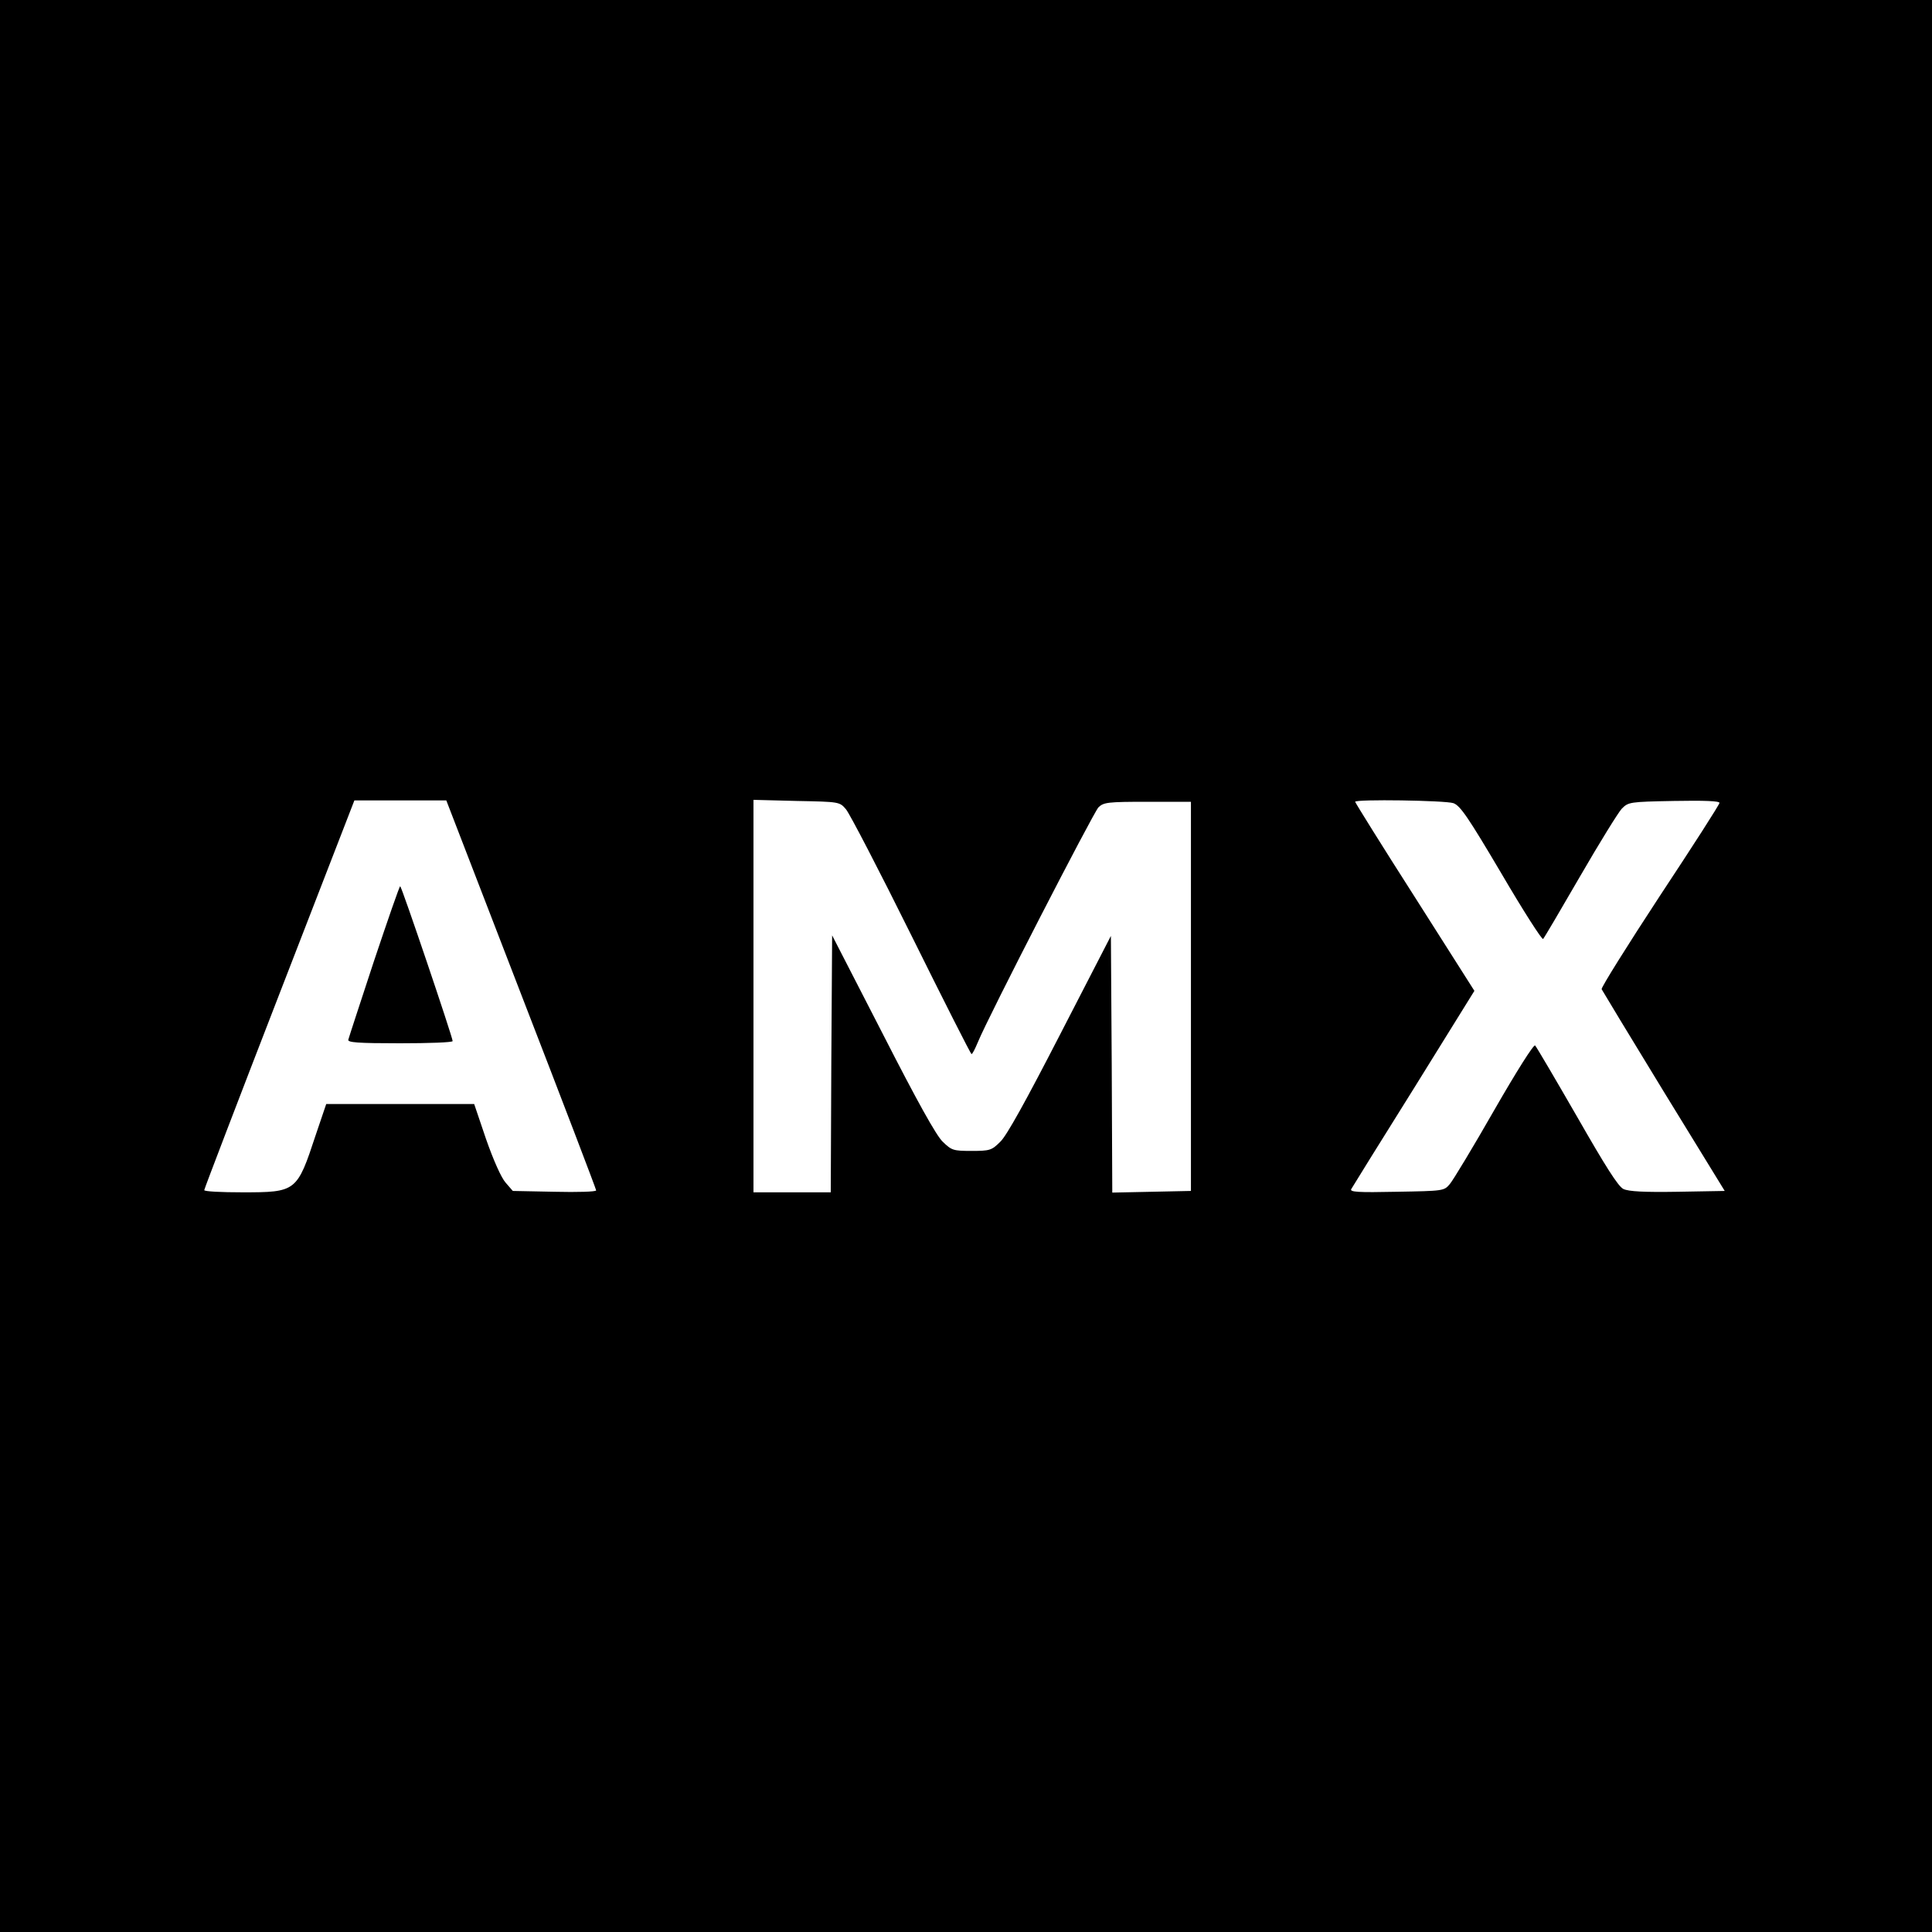
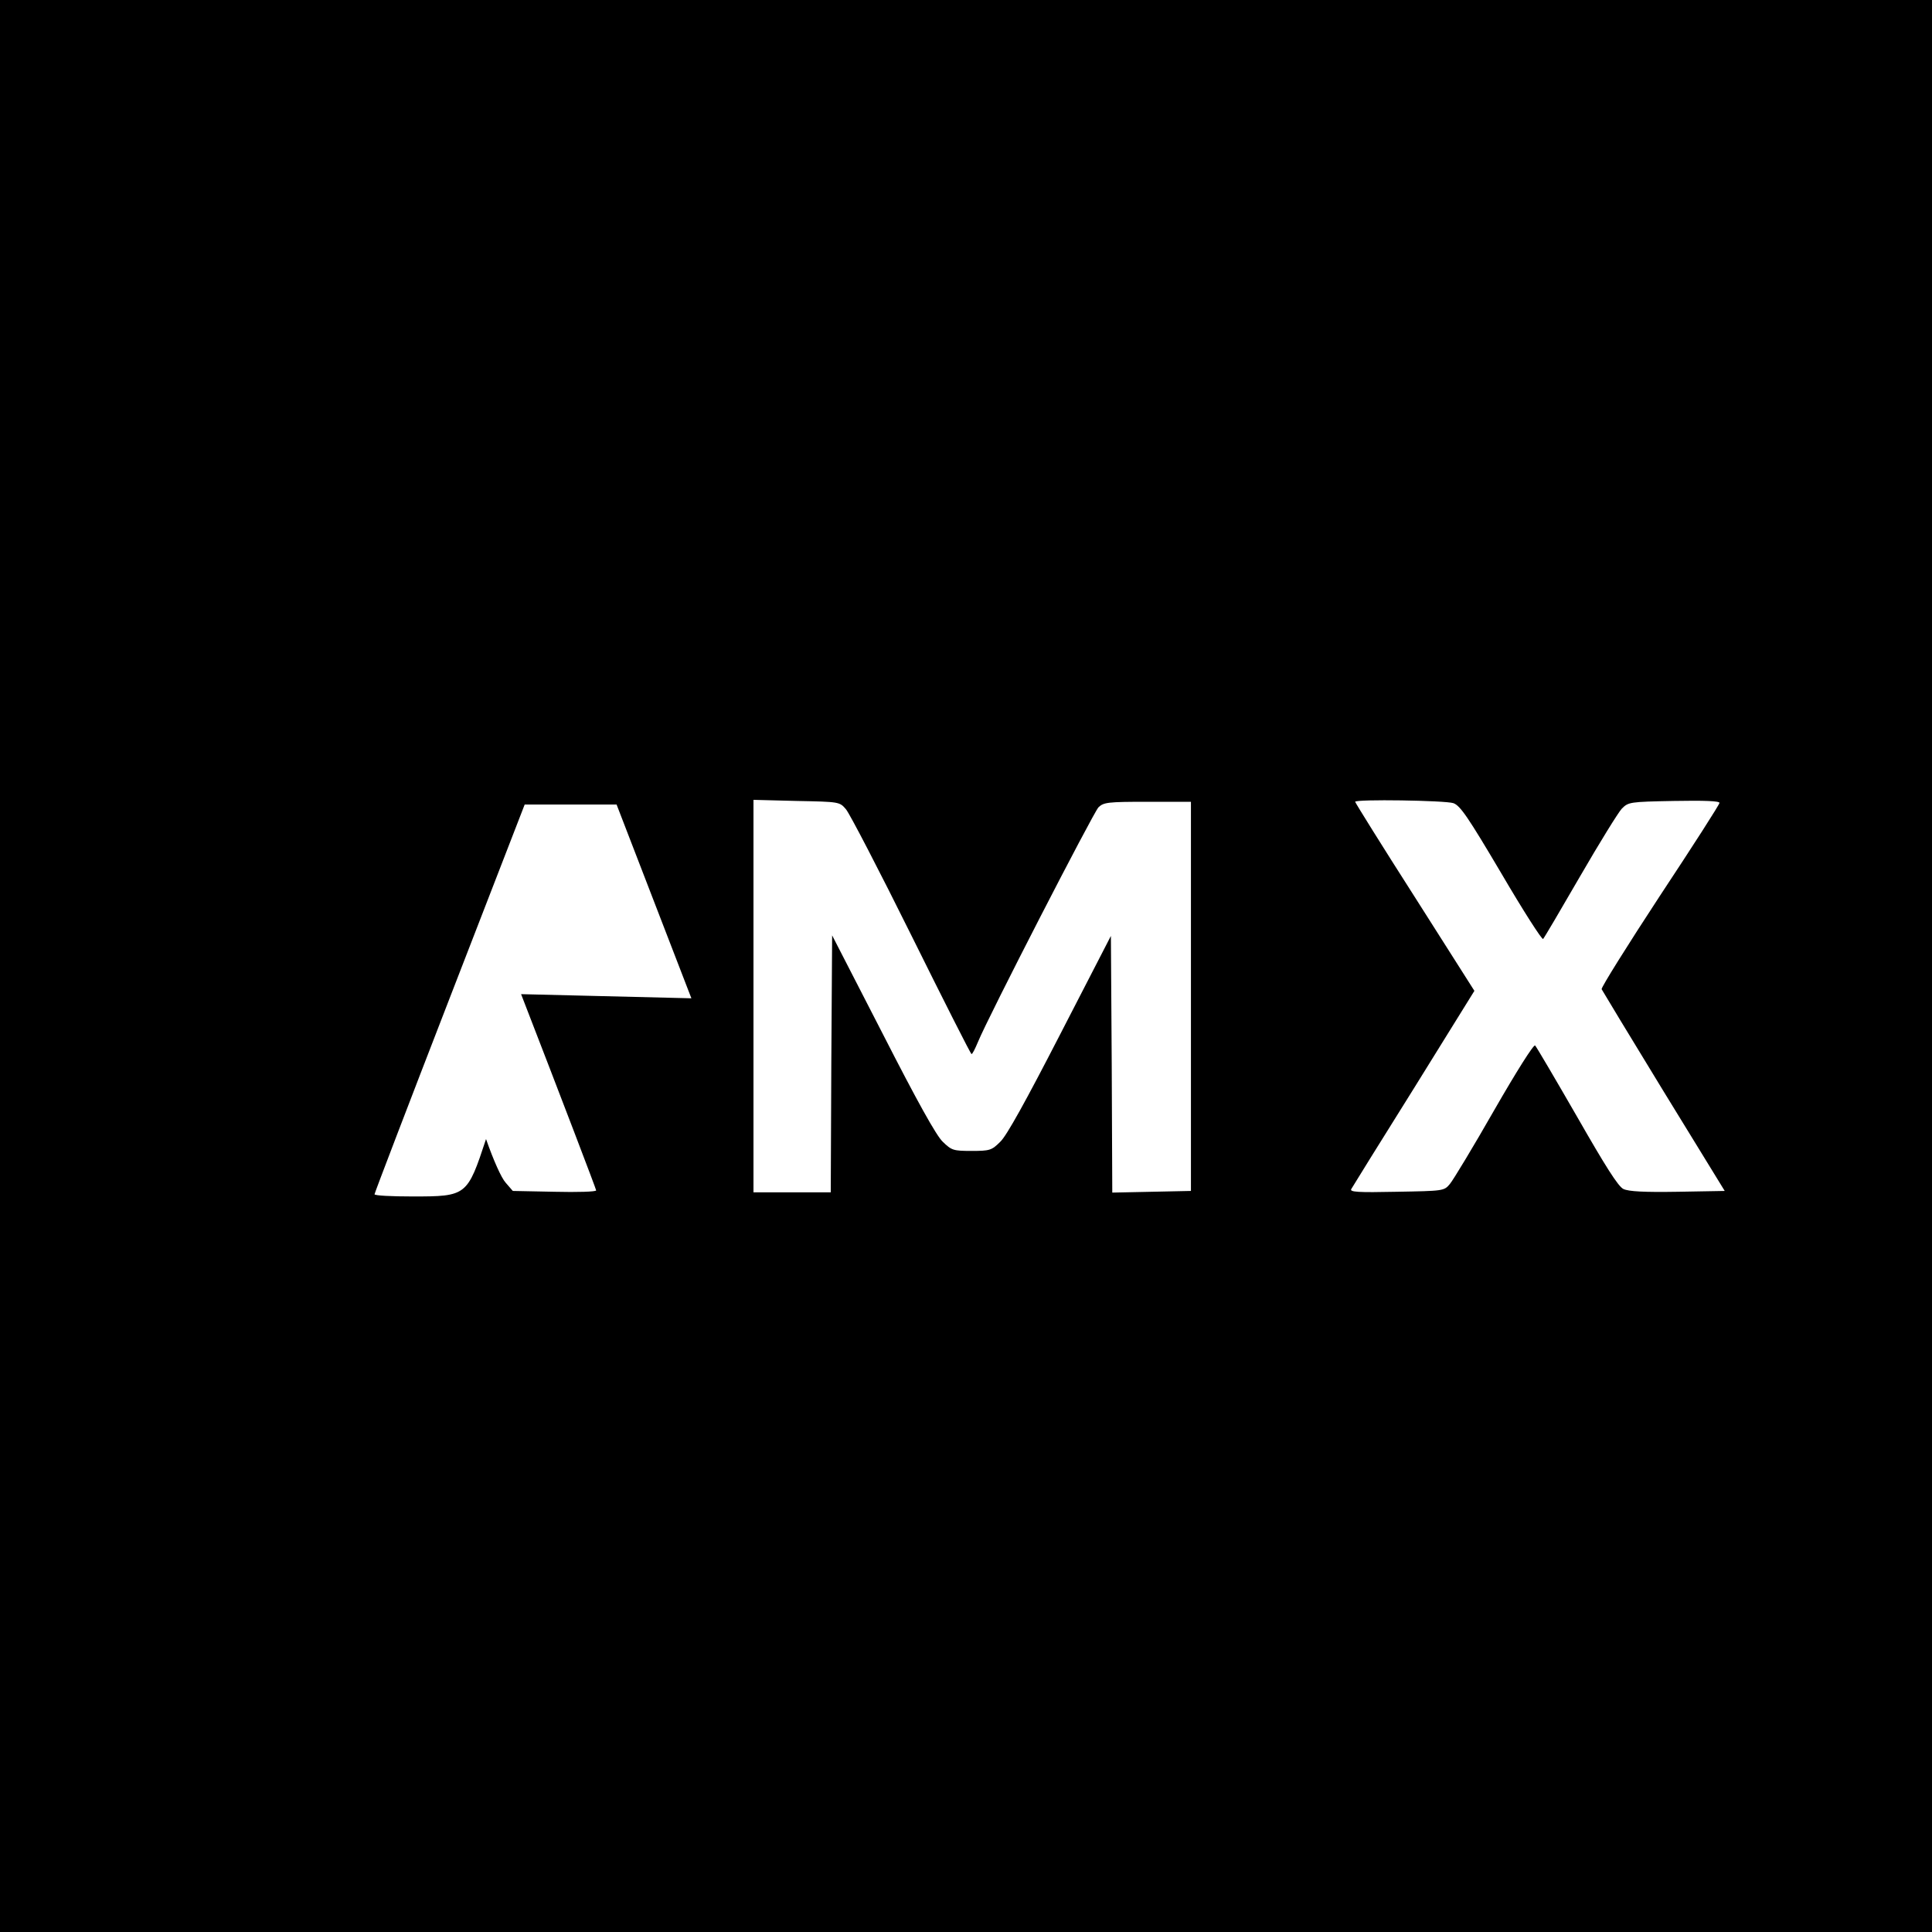
<svg xmlns="http://www.w3.org/2000/svg" version="1.0" width="700pt" height="700pt" viewBox="0 0 700 700" preserveAspectRatio="xMidYMid meet">
  <g transform="translate(0,700) scale(0.1,-0.1)" fill="#000000" stroke="none">
-     <path d="M0 3500 l0 -3500 3500 0 3500 0 0 3500 0 3500 -3500 0 -3500 0 0 -3500z m1888 -102 c150 -387 272 -707 272 -711 0 -5 -68 -7 -151 -5 l-151 3 -26 30 c-16 18 -44 81 -71 158 l-43 127 -268 0 -268 0 -38 -112 c-68 -206 -70 -208 -266 -208 -76 0 -138 3 -138 8 0 4 122 323 272 710 l272 702 166 0 167 0 271 -702z m1177 670 c13 -15 120 -221 237 -457 117 -236 215 -430 218 -430 3 -1 13 19 23 43 37 91 418 831 437 851 19 18 33 20 178 20 l157 0 0 -705 0 -705 -142 -3 -143 -3 -2 465 -3 465 -184 -357 c-123 -239 -194 -368 -217 -389 -31 -31 -38 -33 -104 -33 -66 0 -72 2 -104 33 -23 21 -94 149 -217 390 l-184 358 -3 -466 -2 -465 -140 0 -140 0 0 711 0 711 156 -4 c155 -3 156 -3 179 -30z m2201 22 c25 -9 54 -52 174 -255 79 -135 147 -241 151 -237 4 4 64 106 134 227 70 121 138 231 151 245 24 24 28 25 189 28 109 2 165 0 165 -7 0 -6 -97 -157 -216 -337 -118 -180 -213 -332 -211 -338 3 -6 104 -173 225 -371 l221 -360 -170 -3 c-122 -2 -178 1 -197 10 -19 9 -65 82 -168 262 -79 137 -147 253 -152 258 -5 5 -67 -93 -148 -234 -76 -133 -149 -254 -161 -268 -21 -25 -23 -25 -193 -28 -140 -3 -171 -1 -164 10 4 7 106 172 227 365 l219 353 -216 340 c-119 186 -216 342 -216 345 0 10 327 5 356 -5z" />
-     <path d="M1355 3518 c-49 -149 -91 -277 -93 -285 -3 -10 33 -13 187 -13 105 0 191 3 191 8 0 14 -185 561 -190 561 -3 0 -45 -122 -95 -271z" />
+     <path d="M0 3500 l0 -3500 3500 0 3500 0 0 3500 0 3500 -3500 0 -3500 0 0 -3500z m1888 -102 c150 -387 272 -707 272 -711 0 -5 -68 -7 -151 -5 l-151 3 -26 30 c-16 18 -44 81 -71 158 c-68 -206 -70 -208 -266 -208 -76 0 -138 3 -138 8 0 4 122 323 272 710 l272 702 166 0 167 0 271 -702z m1177 670 c13 -15 120 -221 237 -457 117 -236 215 -430 218 -430 3 -1 13 19 23 43 37 91 418 831 437 851 19 18 33 20 178 20 l157 0 0 -705 0 -705 -142 -3 -143 -3 -2 465 -3 465 -184 -357 c-123 -239 -194 -368 -217 -389 -31 -31 -38 -33 -104 -33 -66 0 -72 2 -104 33 -23 21 -94 149 -217 390 l-184 358 -3 -466 -2 -465 -140 0 -140 0 0 711 0 711 156 -4 c155 -3 156 -3 179 -30z m2201 22 c25 -9 54 -52 174 -255 79 -135 147 -241 151 -237 4 4 64 106 134 227 70 121 138 231 151 245 24 24 28 25 189 28 109 2 165 0 165 -7 0 -6 -97 -157 -216 -337 -118 -180 -213 -332 -211 -338 3 -6 104 -173 225 -371 l221 -360 -170 -3 c-122 -2 -178 1 -197 10 -19 9 -65 82 -168 262 -79 137 -147 253 -152 258 -5 5 -67 -93 -148 -234 -76 -133 -149 -254 -161 -268 -21 -25 -23 -25 -193 -28 -140 -3 -171 -1 -164 10 4 7 106 172 227 365 l219 353 -216 340 c-119 186 -216 342 -216 345 0 10 327 5 356 -5z" />
  </g>
</svg>